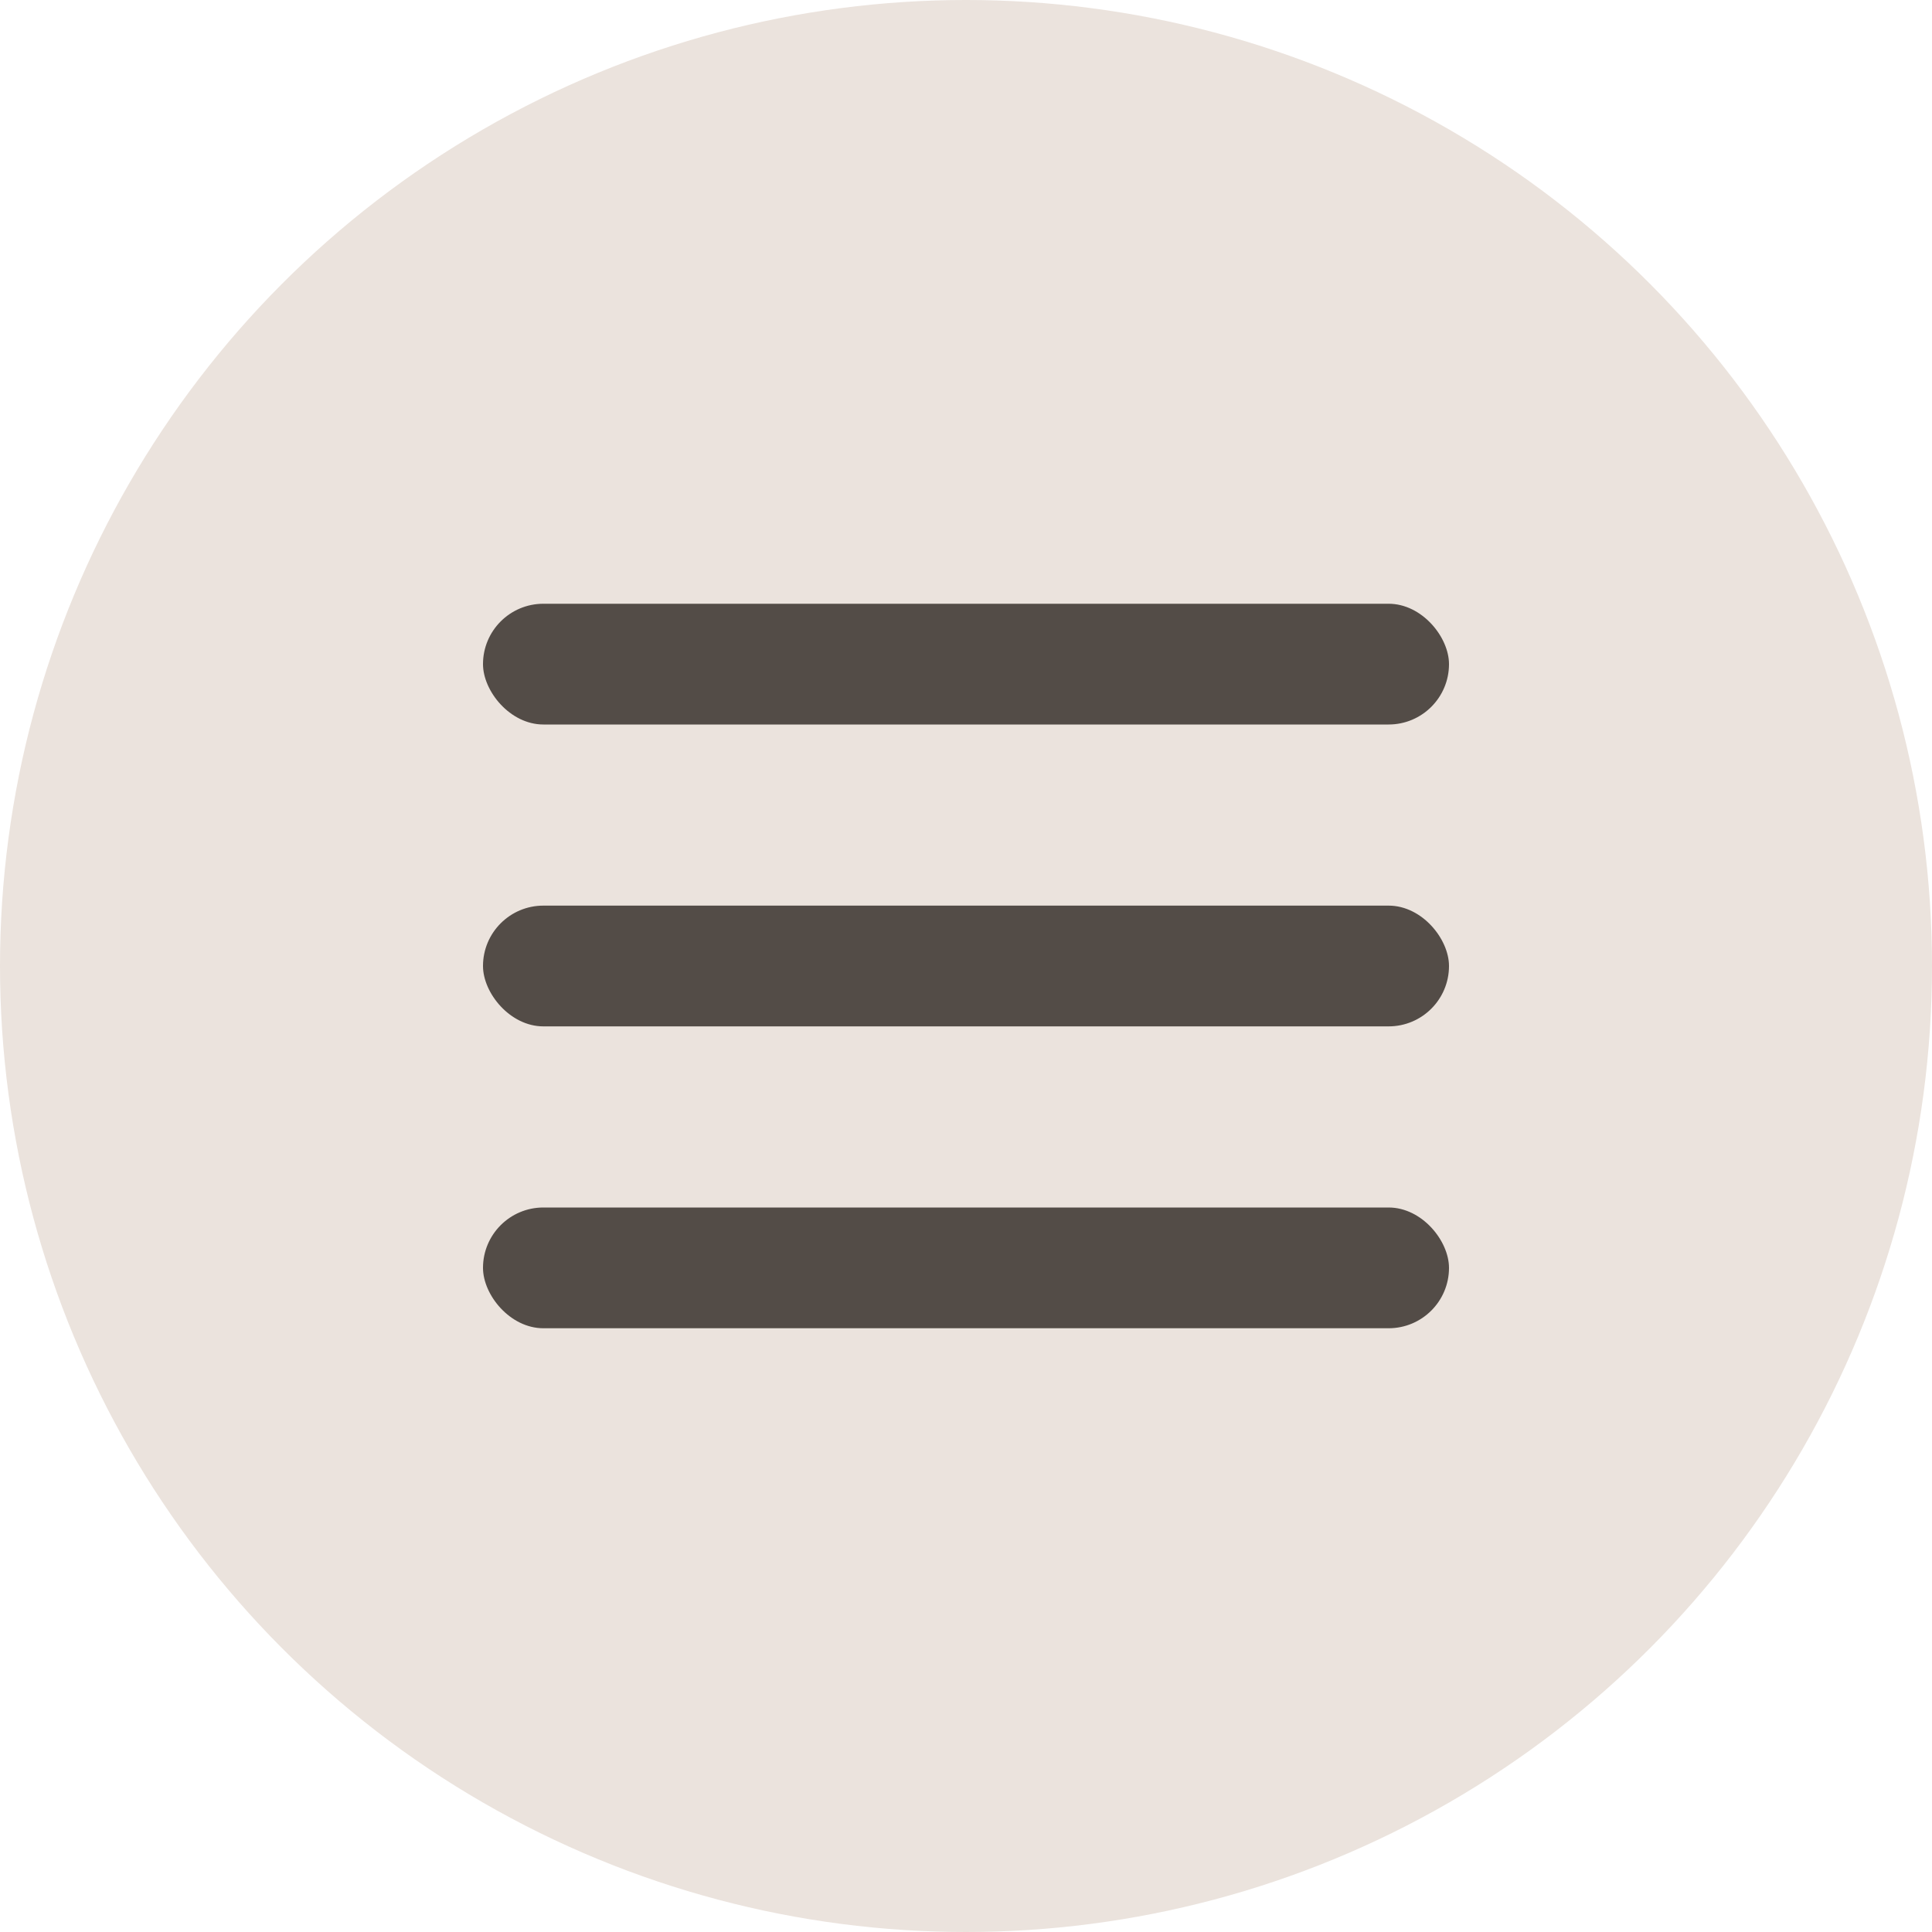
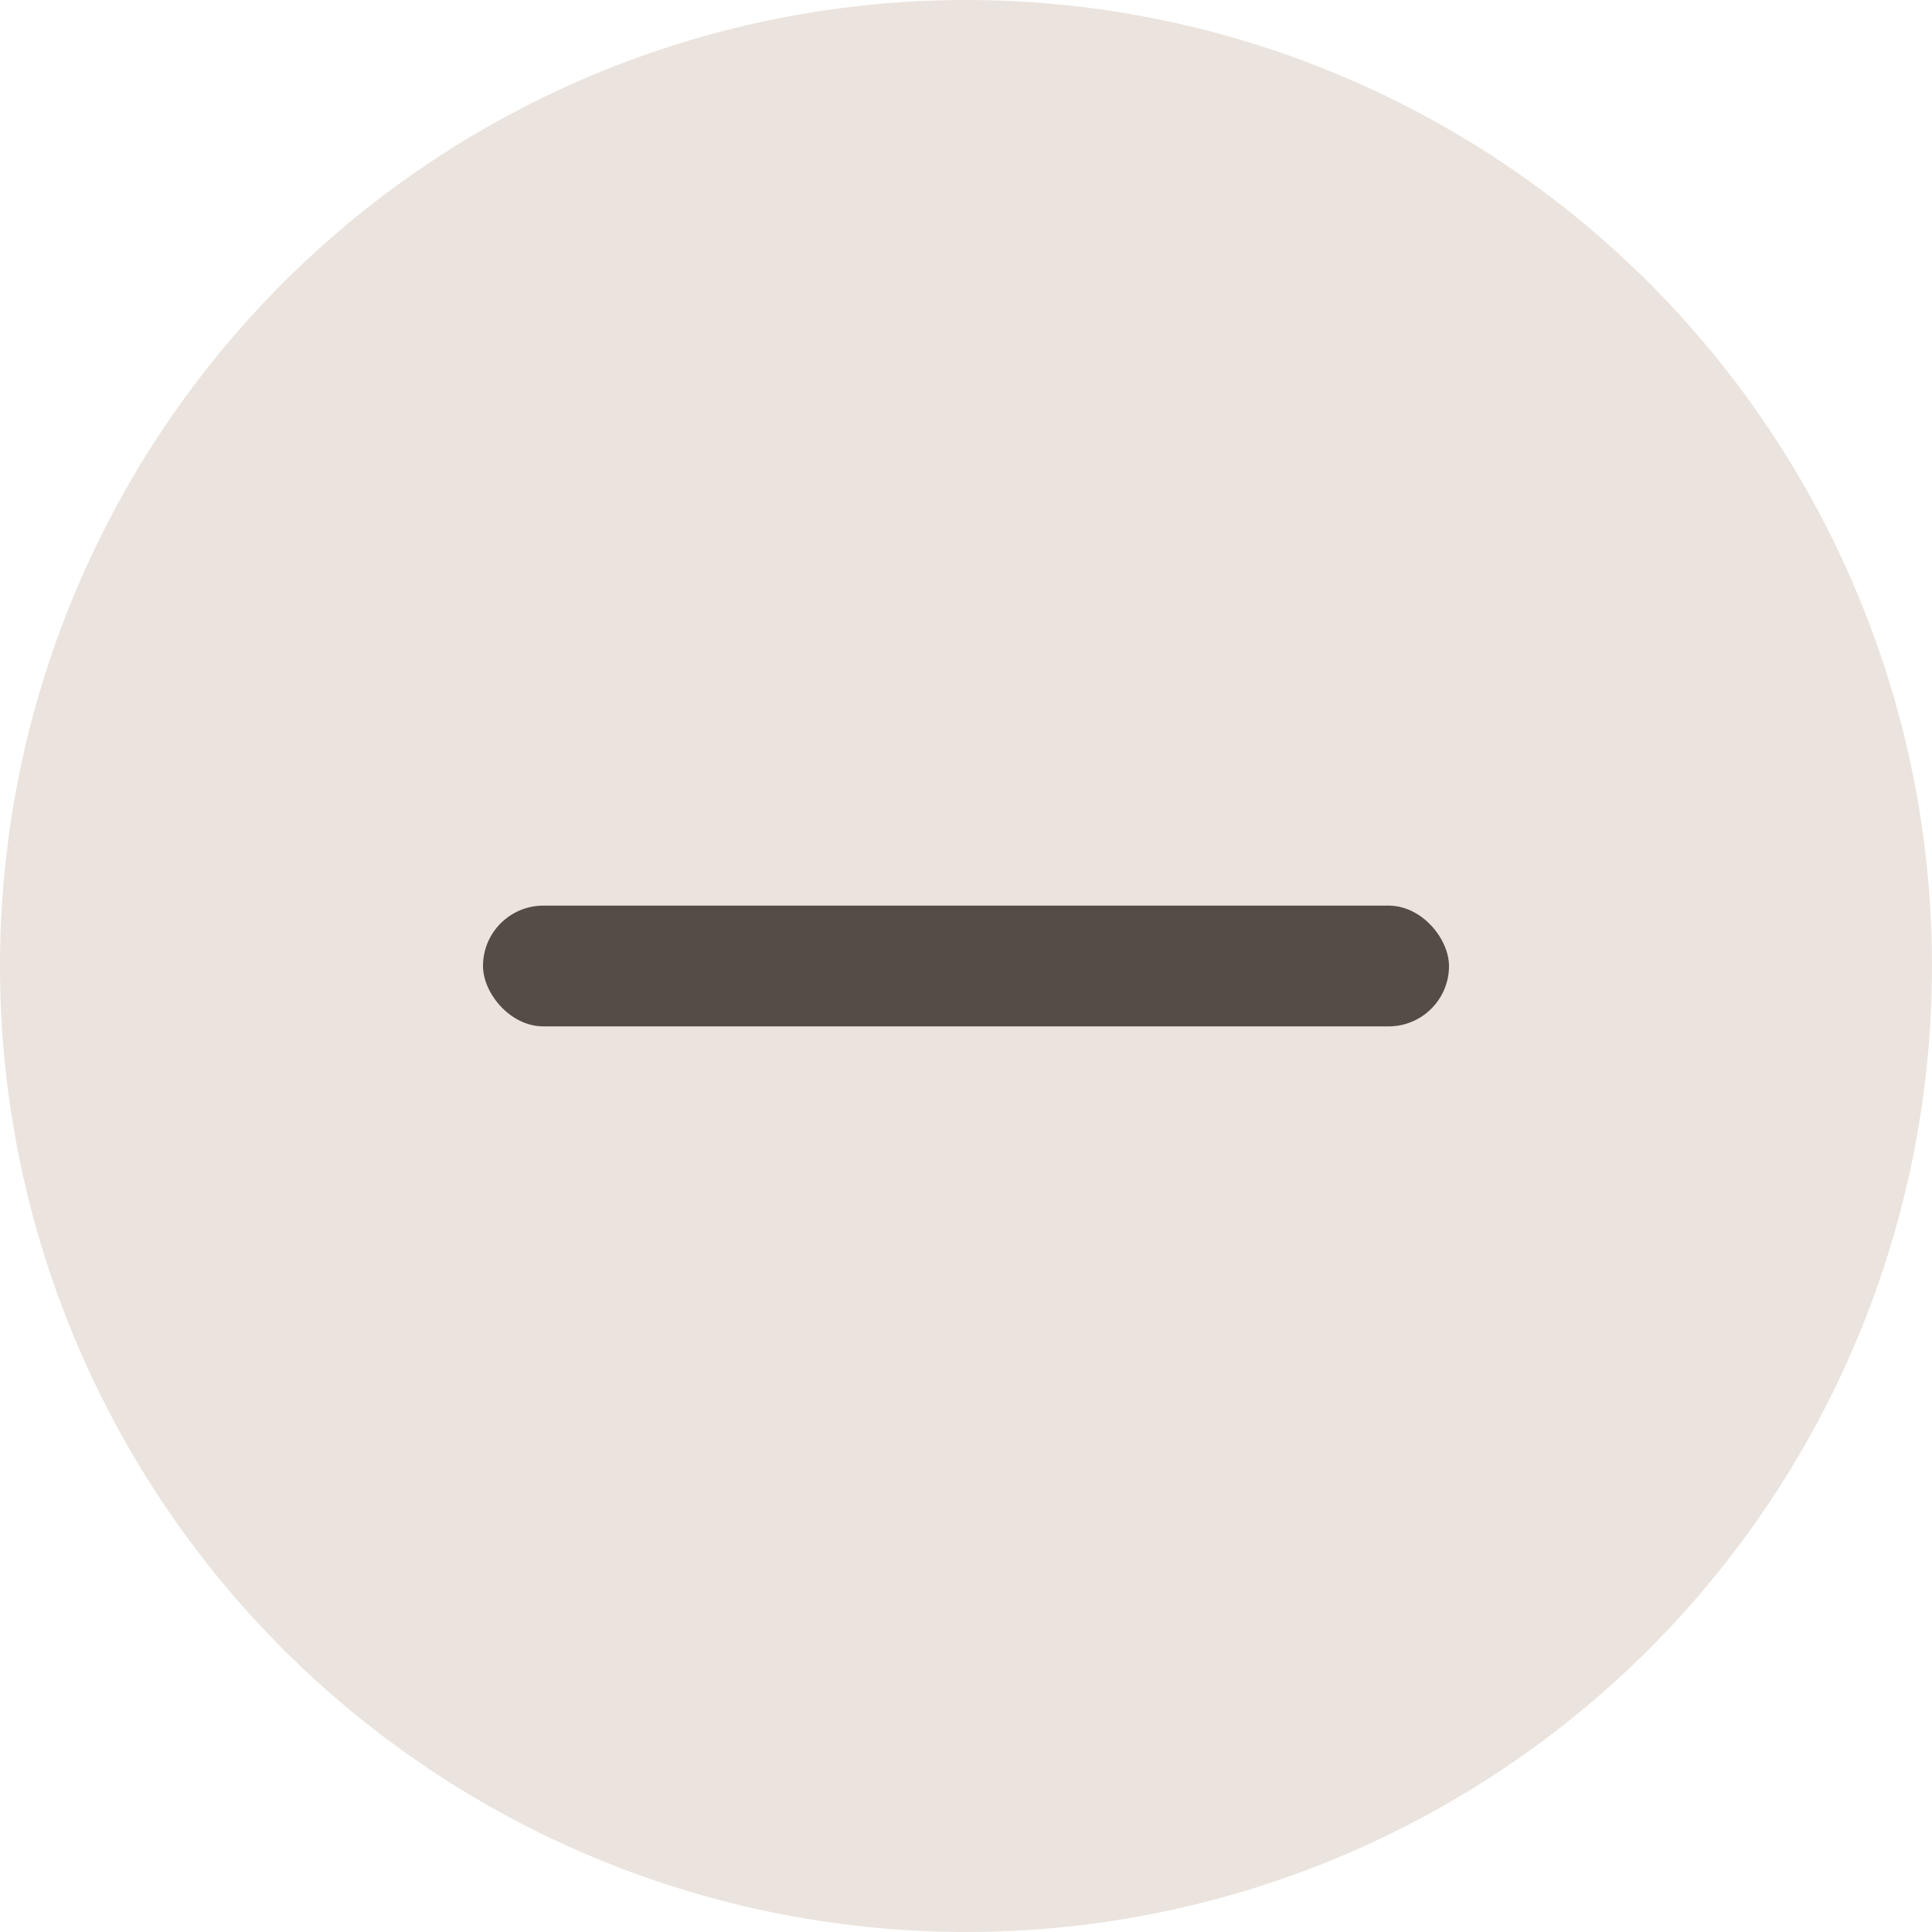
<svg xmlns="http://www.w3.org/2000/svg" width="32" height="32" viewBox="0 0 32 32" fill="none">
  <circle cx="16" cy="16" r="16" fill="#EBE3DD" />
-   <rect x="8" y="10" width="16" height="2" rx="1" fill="#534C47" />
  <rect x="8" y="15" width="16" height="2" rx="1" fill="#534C47" />
-   <rect x="8" y="20" width="16" height="2" rx="1" fill="#534C47" />
</svg>